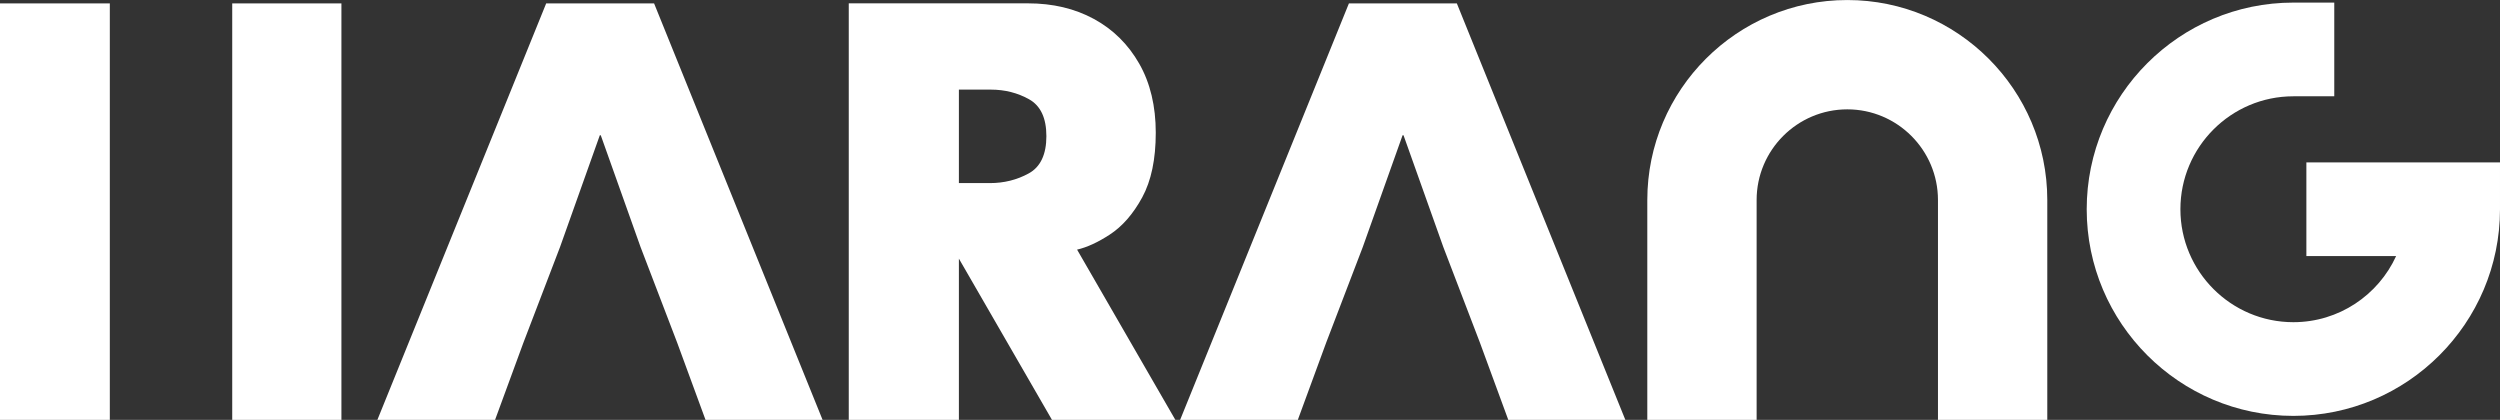
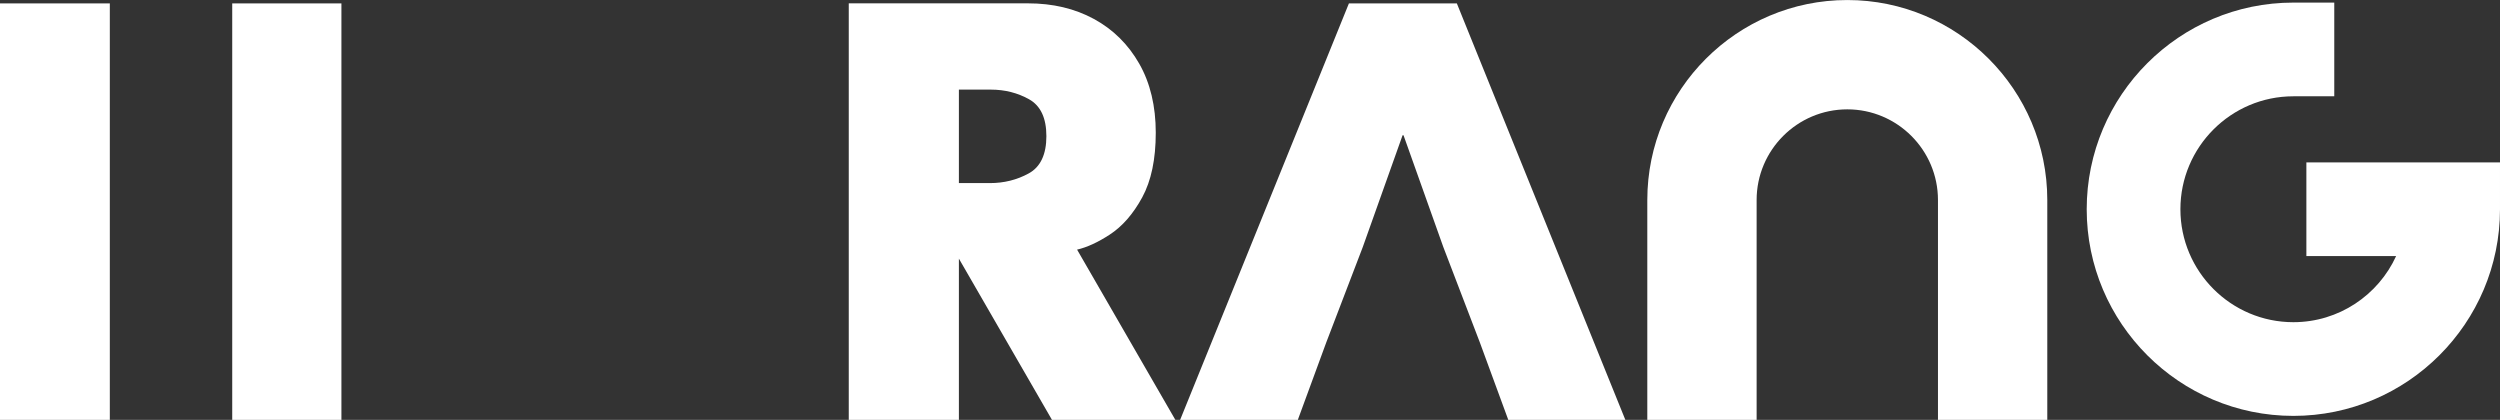
<svg xmlns="http://www.w3.org/2000/svg" id="_레이어_2" data-name="레이어 2" viewBox="0 0 800.4 134.43">
  <rect x="0" y="0" width="800.4" height="134.43" fill="#333333" stroke="none" />
  <defs>
    <style>
      .cls-1 {
        fill: #fff;
      }
    </style>
  </defs>
  <g id="_레이어_1-2" data-name="레이어 1">
    <g>
      <path class="cls-1" d="M0,1.08v133.34h35.16V1.08H0ZM74.35,1.08v133.34h34.96V1.08h-34.96Z" />
-       <path class="cls-1" d="M209.41,1.08h-34.54l-54.05,133.34h37.68l9.09-24.75,11.72-30.61,12.73-35.76h.3l12.73,35.76,11.72,30.61,9.09,24.75h37.48L209.41,1.08Z" />
      <path class="cls-1" d="M466.42,1.08h-34.55l-54.04,133.34h37.68l9.09-24.75,11.72-30.61,12.73-35.76h.3l12.73,35.76,11.72,30.61,9.09,24.75h37.48L466.42,1.08Z" />
      <path class="cls-1" d="M655.46,134.43h-35v-70.39c0-16.01-13.02-29.03-29.03-29.03s-29.03,13.02-29.03,29.03v70.39h-35v-70.39c0-35.31,28.73-64.03,64.03-64.03s64.03,28.73,64.03,64.03v70.39Z" />
      <path class="cls-1" d="M344.84,79.92c3.19-.74,6.67-2.34,10.44-4.8,4.04-2.63,7.51-6.6,10.41-11.92,2.89-5.32,4.34-12.22,4.34-20.71s-1.76-15.92-5.3-22.12c-3.54-6.2-8.37-10.96-14.5-14.3-6.13-3.33-13.16-5-21.11-5h-57.38v133.35h35.26v-51.62l29.8,51.62h39.5l-31.46-54.5ZM329.37,55.51c-3.75,2.07-7.91,3.11-12.48,3.11h-9.89v-29.93h10.22c4.49,0,8.58,1.04,12.26,3.1,3.69,2.07,5.53,6.01,5.53,11.81s-1.87,9.85-5.64,11.91Z" />
      <path class="cls-1" d="M734.24,133.15c-36.48,0-66.16-29.68-66.16-66.16S697.76.83,734.24.83h13.1v30h-13.1c-19.94,0-36.16,16.22-36.16,36.16s16.22,36.16,36.16,36.16c14.59,0,27.19-8.69,32.9-21.16h-28.73v-30h61.99v15c0,36.48-29.68,66.16-66.16,66.16Z" />
    </g>
  </g>
</svg>